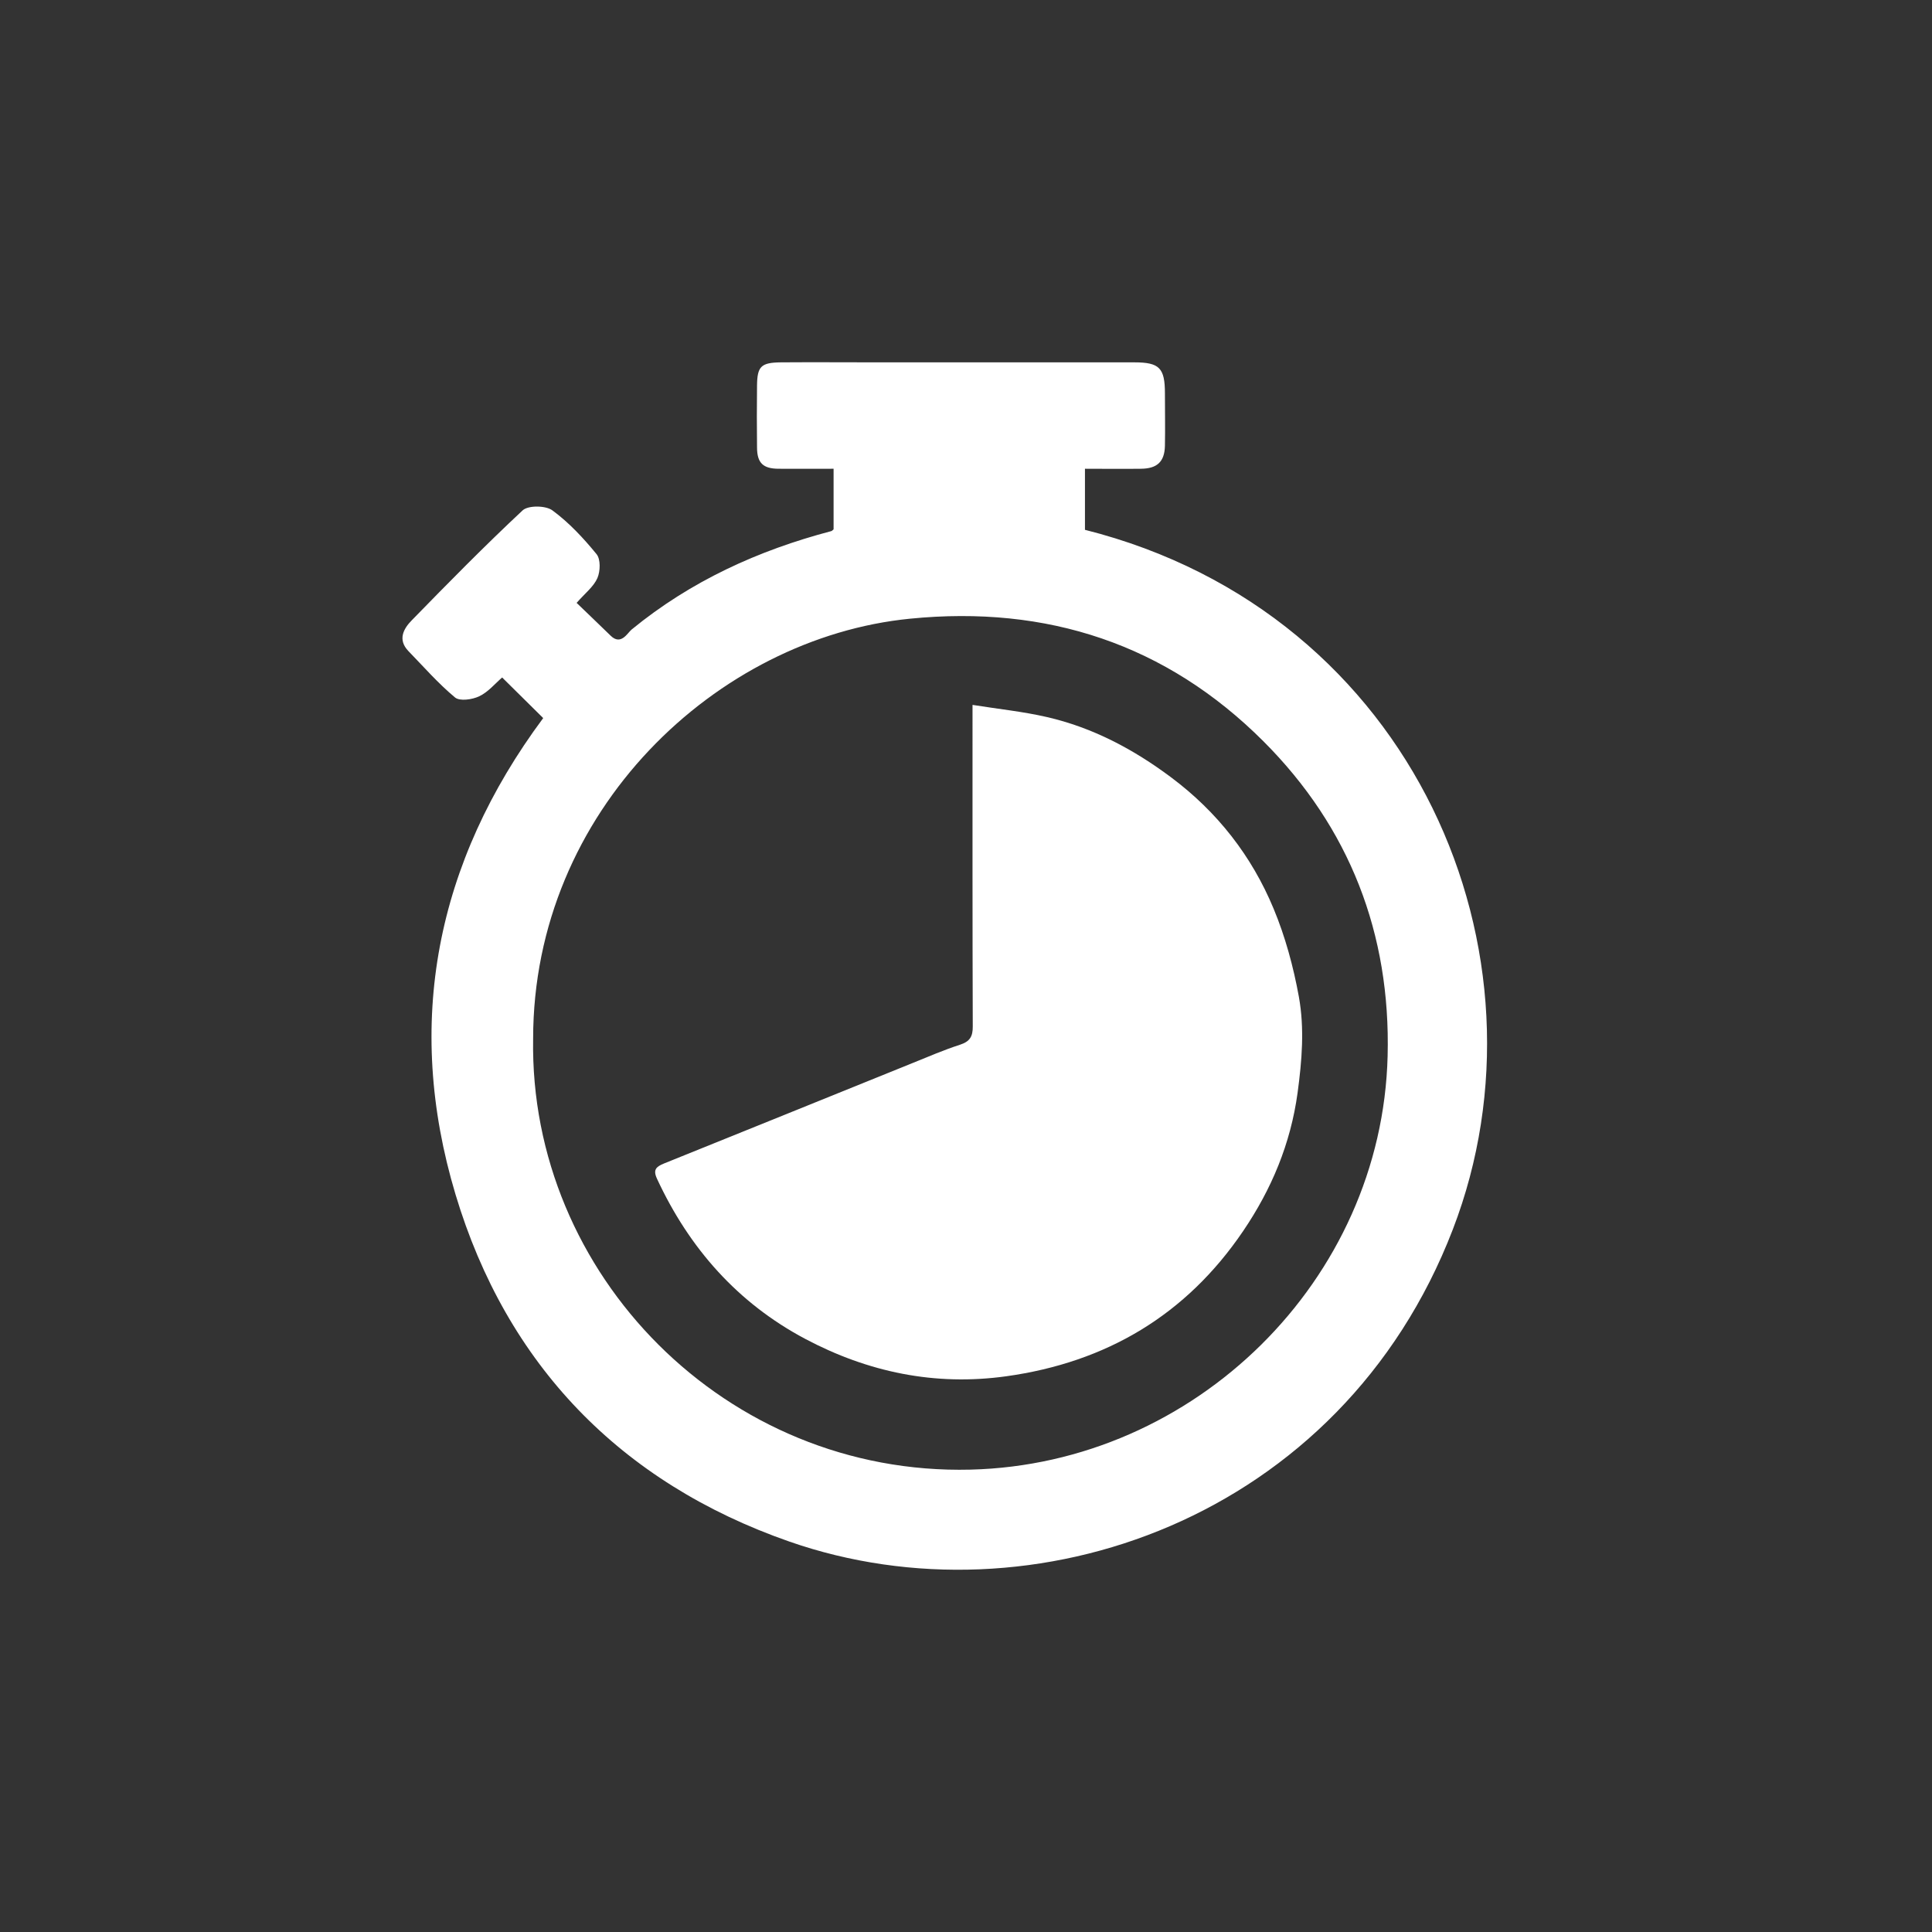
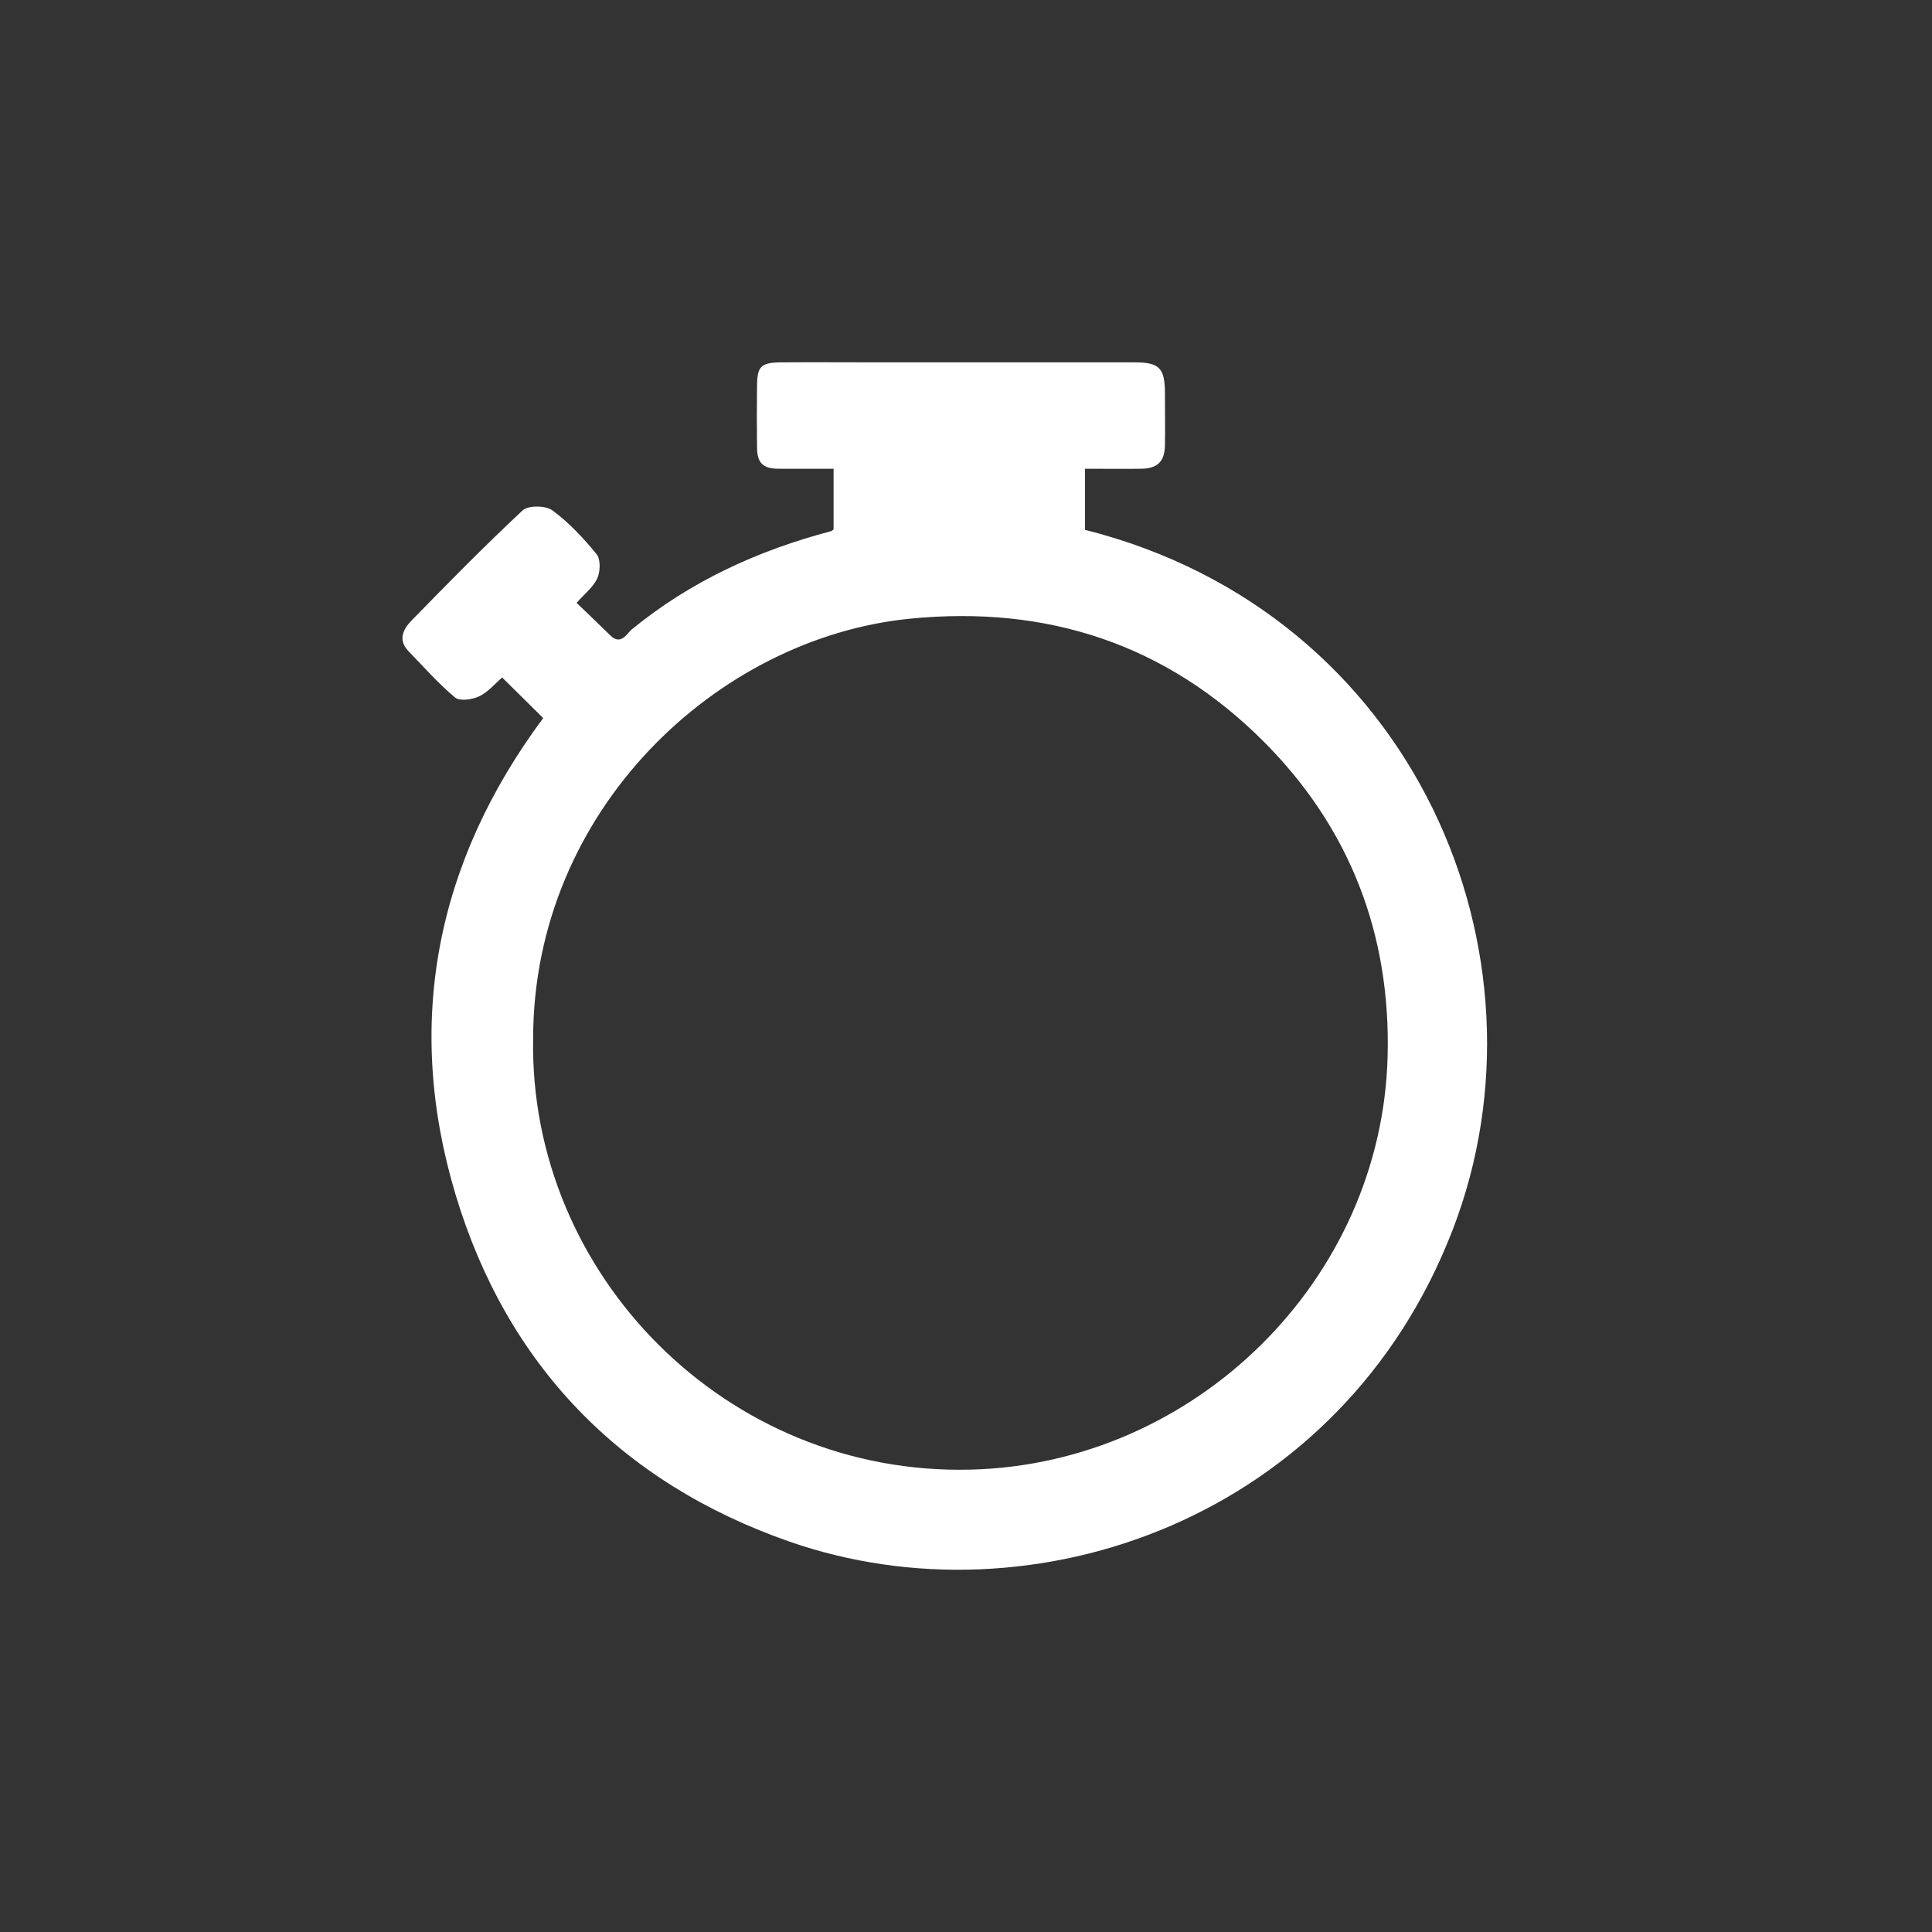
<svg xmlns="http://www.w3.org/2000/svg" fill="none" viewBox="0 0 56 56" height="56" width="56">
  <rect x="0" y="0" width="56" height="56" fill="#333333" stroke="none" />
  <path fill="white" d="M16.712 17.473C17.052 17.802 17.378 18.111 17.7 18.426C17.998 18.718 18.184 18.351 18.307 18.248C20.019 16.845 21.974 15.953 24.097 15.394C24.118 15.387 24.138 15.363 24.162 15.343V13.587C23.62 13.587 23.089 13.59 22.56 13.587C22.118 13.583 21.946 13.419 21.943 12.976C21.936 12.372 21.936 11.772 21.943 11.168C21.95 10.62 22.06 10.51 22.632 10.503C23.565 10.496 24.498 10.503 25.431 10.503C27.915 10.503 30.395 10.503 32.878 10.503C33.605 10.503 33.766 10.664 33.766 11.402C33.766 11.909 33.776 12.417 33.766 12.921C33.756 13.384 33.54 13.583 33.07 13.587C32.538 13.594 32.003 13.587 31.448 13.587C31.448 14.194 31.448 14.777 31.448 15.357C41.031 17.771 45.171 27.691 42.111 35.635C38.877 44.038 29.921 47.139 22.879 44.683C17.985 42.975 14.682 39.552 13.203 34.62C11.715 29.66 12.637 24.995 15.745 20.814C15.34 20.412 14.96 20.038 14.555 19.637C14.345 19.819 14.147 20.062 13.889 20.183C13.687 20.279 13.327 20.33 13.19 20.217C12.703 19.812 12.281 19.328 11.838 18.872C11.519 18.54 11.697 18.221 11.938 17.977C12.991 16.897 14.047 15.823 15.148 14.794C15.309 14.643 15.82 14.65 16.012 14.794C16.493 15.147 16.911 15.597 17.292 16.063C17.412 16.211 17.402 16.557 17.316 16.756C17.206 17.006 16.959 17.195 16.719 17.469L16.712 17.473ZM15.453 30.109C15.337 36.938 21.041 42.773 28.131 42.598C34.631 42.437 40.06 37.11 40.221 30.606C40.311 27.067 39.12 23.986 36.62 21.486C33.801 18.67 30.35 17.538 26.378 17.933C20.787 18.485 15.453 23.486 15.453 30.112V30.109Z" />
-   <path fill="white" d="M28.195 20.433C28.196 20.433 28.196 20.433 28.197 20.433C28.948 20.553 29.654 20.625 30.34 20.783C31.671 21.088 32.854 21.716 33.945 22.532C35.286 23.534 36.281 24.81 36.915 26.336C37.255 27.152 37.491 28.024 37.649 28.895C37.814 29.811 37.738 30.74 37.611 31.677C37.409 33.152 36.857 34.469 36.033 35.683C34.384 38.115 32.072 39.487 29.167 39.892C27.098 40.18 25.157 39.772 23.339 38.808C21.381 37.768 19.978 36.18 19.045 34.17C18.918 33.899 19.024 33.817 19.247 33.724C21.648 32.757 24.042 31.787 26.443 30.816C26.903 30.631 27.359 30.432 27.829 30.281C28.114 30.188 28.199 30.041 28.196 29.749C28.186 26.806 28.189 23.86 28.189 20.917C28.189 20.784 28.189 20.652 28.189 20.437C28.189 20.433 28.192 20.431 28.195 20.433Z" />
</svg>